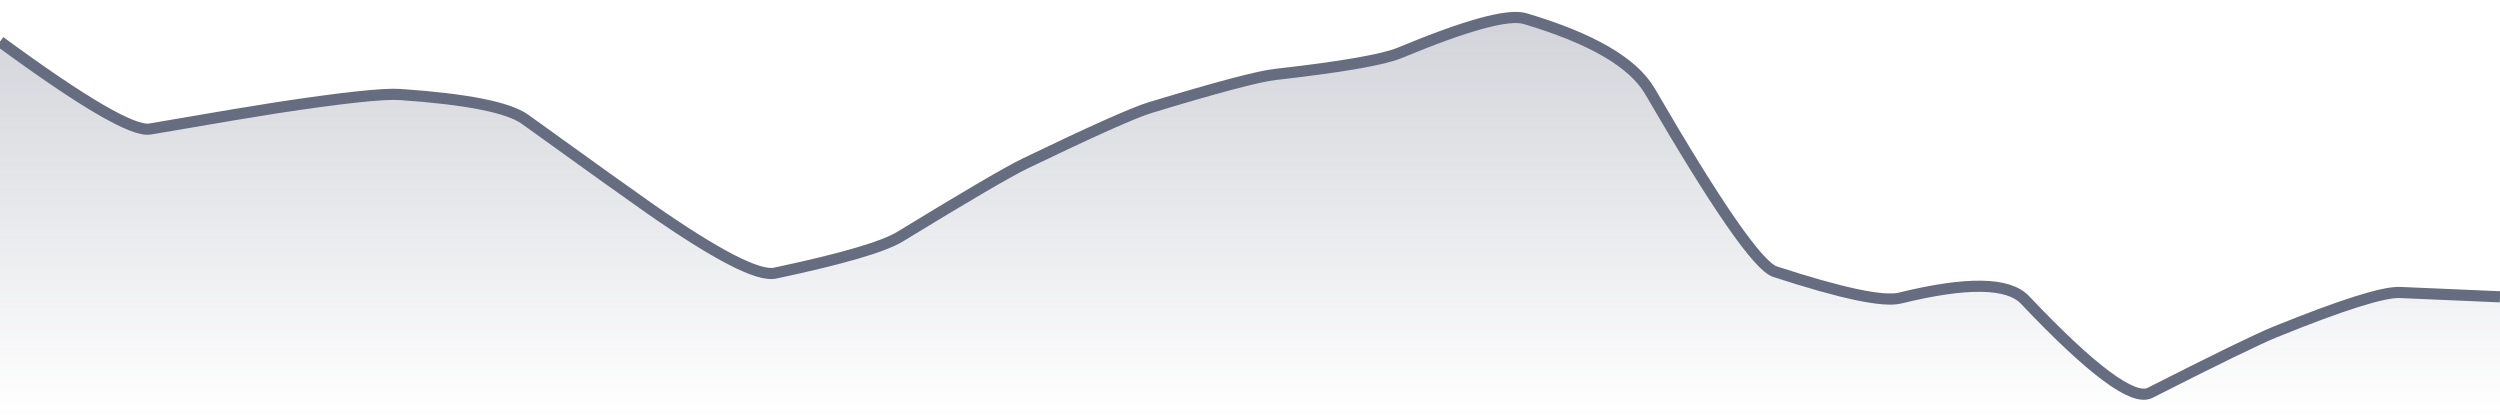
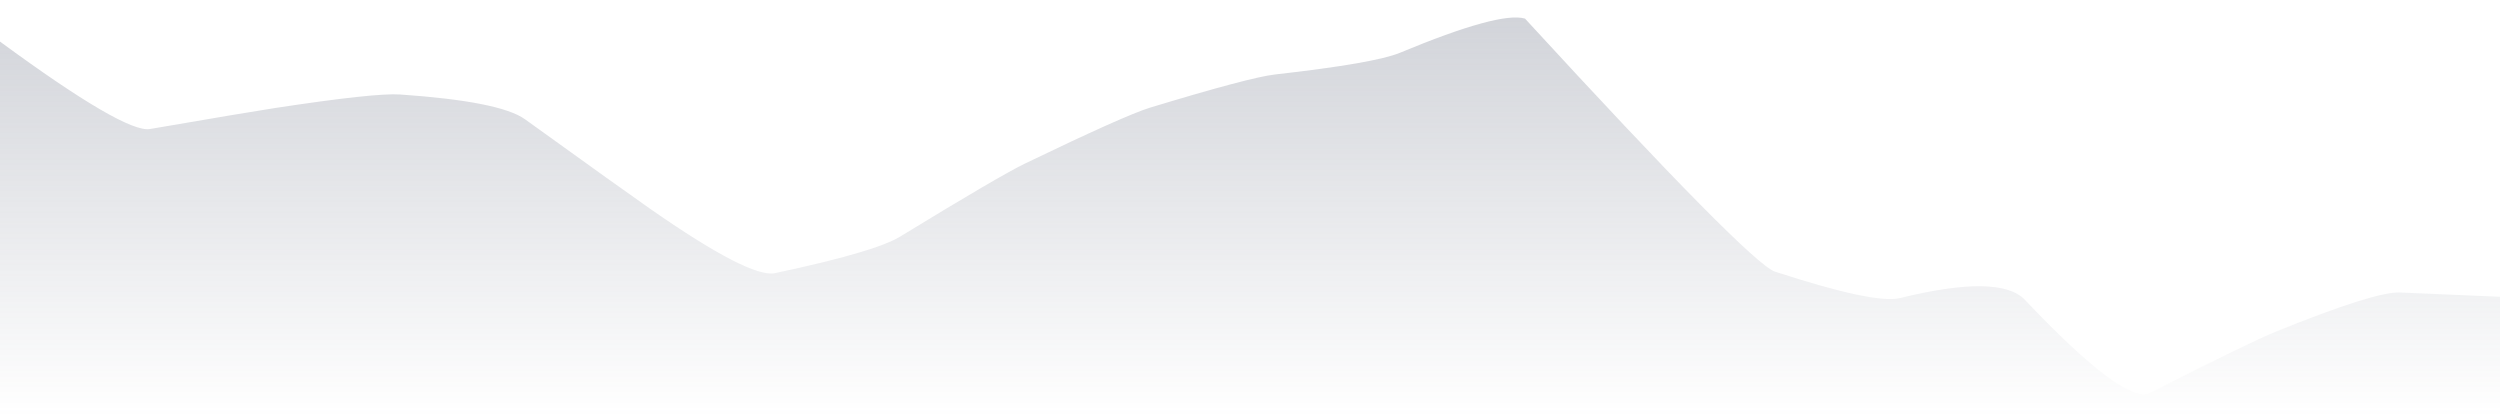
<svg xmlns="http://www.w3.org/2000/svg" viewBox="0 0 336 56" width="336" height="56">
  <defs>
    <linearGradient id="gradient" x1="0" y1="0" x2="0" y2="1">
      <stop offset="0%" stop-color="#666D80" stop-opacity="0.3" />
      <stop offset="100%" stop-color="#666D80" stop-opacity="0" />
    </linearGradient>
  </defs>
-   <path d="M 0,5.59 Q 16.8,17.92 20.16,17.34 Q 33.6,15.03 36.96,14.52 Q 50.4,12.47 53.76,12.7 Q 67.2,13.62 70.56,16.03 Q 84,25.71 87.36,28.05 Q 100.8,37.42 104.16,36.71 Q 117.6,33.86 120.96,31.81 Q 134.4,23.6 137.76,21.98 Q 151.2,15.5 154.56,14.47 Q 168,10.39 171.36,10.01 Q 184.8,8.49 188.16,7.09 Q 201.6,1.5 204.96,2.5 Q 218.4,6.49 221.76,12.28 Q 235.2,35.41 238.56,36.51 Q 252,40.89 255.36,40.06 Q 268.8,36.76 272.16,40.31 Q 285.6,54.5 288.96,52.8 Q 302.4,45.98 305.76,44.62 Q 319.2,39.17 322.56,39.31 T 336,39.89 L 336,56 L 0,56 Z" fill="url(#gradient)" />
-   <path d="M 0,5.59 Q 16.8,17.92 20.16,17.34 Q 33.6,15.03 36.96,14.52 Q 50.4,12.47 53.76,12.7 Q 67.2,13.62 70.56,16.03 Q 84,25.71 87.36,28.05 Q 100.8,37.42 104.16,36.71 Q 117.6,33.86 120.96,31.81 Q 134.4,23.6 137.76,21.98 Q 151.2,15.5 154.56,14.47 Q 168,10.39 171.36,10.01 Q 184.8,8.49 188.16,7.09 Q 201.6,1.5 204.96,2.5 Q 218.4,6.49 221.76,12.28 Q 235.2,35.41 238.56,36.51 Q 252,40.89 255.36,40.06 Q 268.8,36.76 272.16,40.31 Q 285.6,54.5 288.96,52.8 Q 302.4,45.98 305.76,44.62 Q 319.2,39.17 322.56,39.31 T 336,39.89" fill="none" stroke="#666D80" stroke-width="1.5" />
+   <path d="M 0,5.59 Q 16.8,17.92 20.16,17.34 Q 33.6,15.03 36.96,14.52 Q 50.4,12.47 53.76,12.7 Q 67.2,13.62 70.56,16.03 Q 84,25.71 87.36,28.05 Q 100.8,37.42 104.16,36.71 Q 117.6,33.86 120.96,31.81 Q 134.4,23.6 137.76,21.98 Q 151.2,15.5 154.56,14.47 Q 168,10.39 171.36,10.01 Q 184.8,8.49 188.16,7.09 Q 201.6,1.5 204.96,2.5 Q 235.2,35.41 238.56,36.51 Q 252,40.89 255.36,40.06 Q 268.8,36.76 272.16,40.31 Q 285.6,54.5 288.96,52.8 Q 302.4,45.98 305.76,44.62 Q 319.2,39.17 322.56,39.31 T 336,39.89 L 336,56 L 0,56 Z" fill="url(#gradient)" />
</svg>